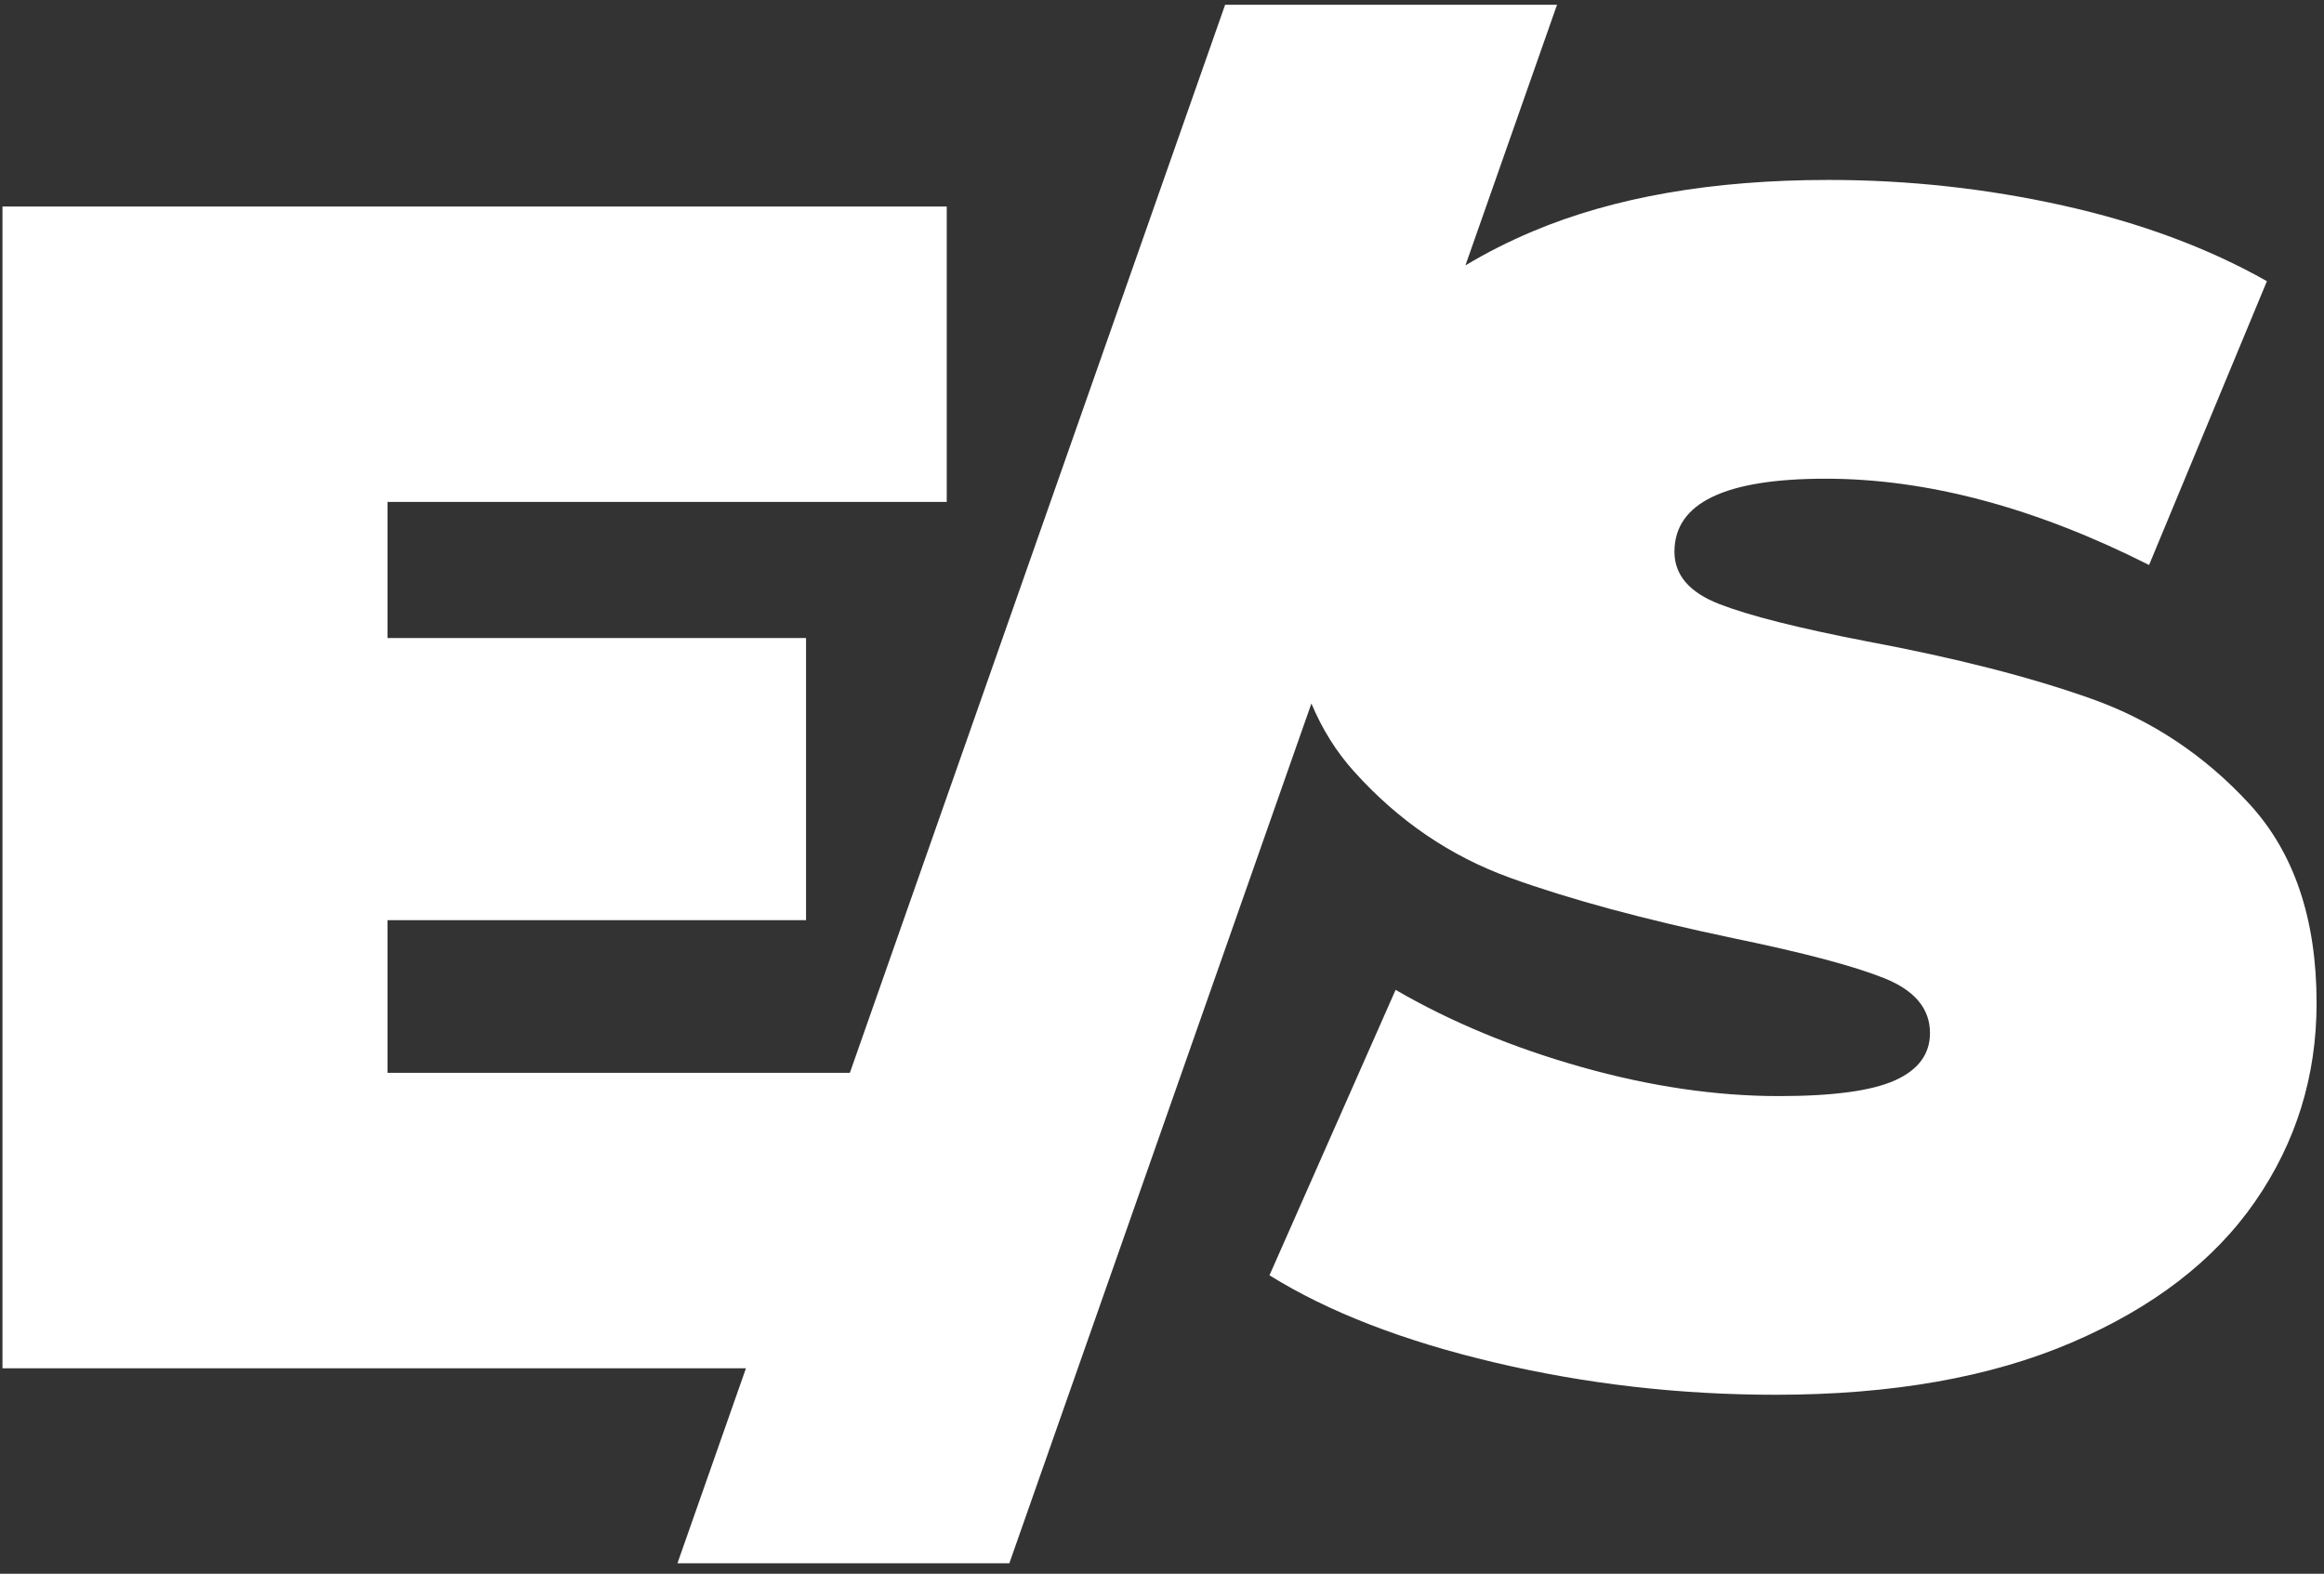
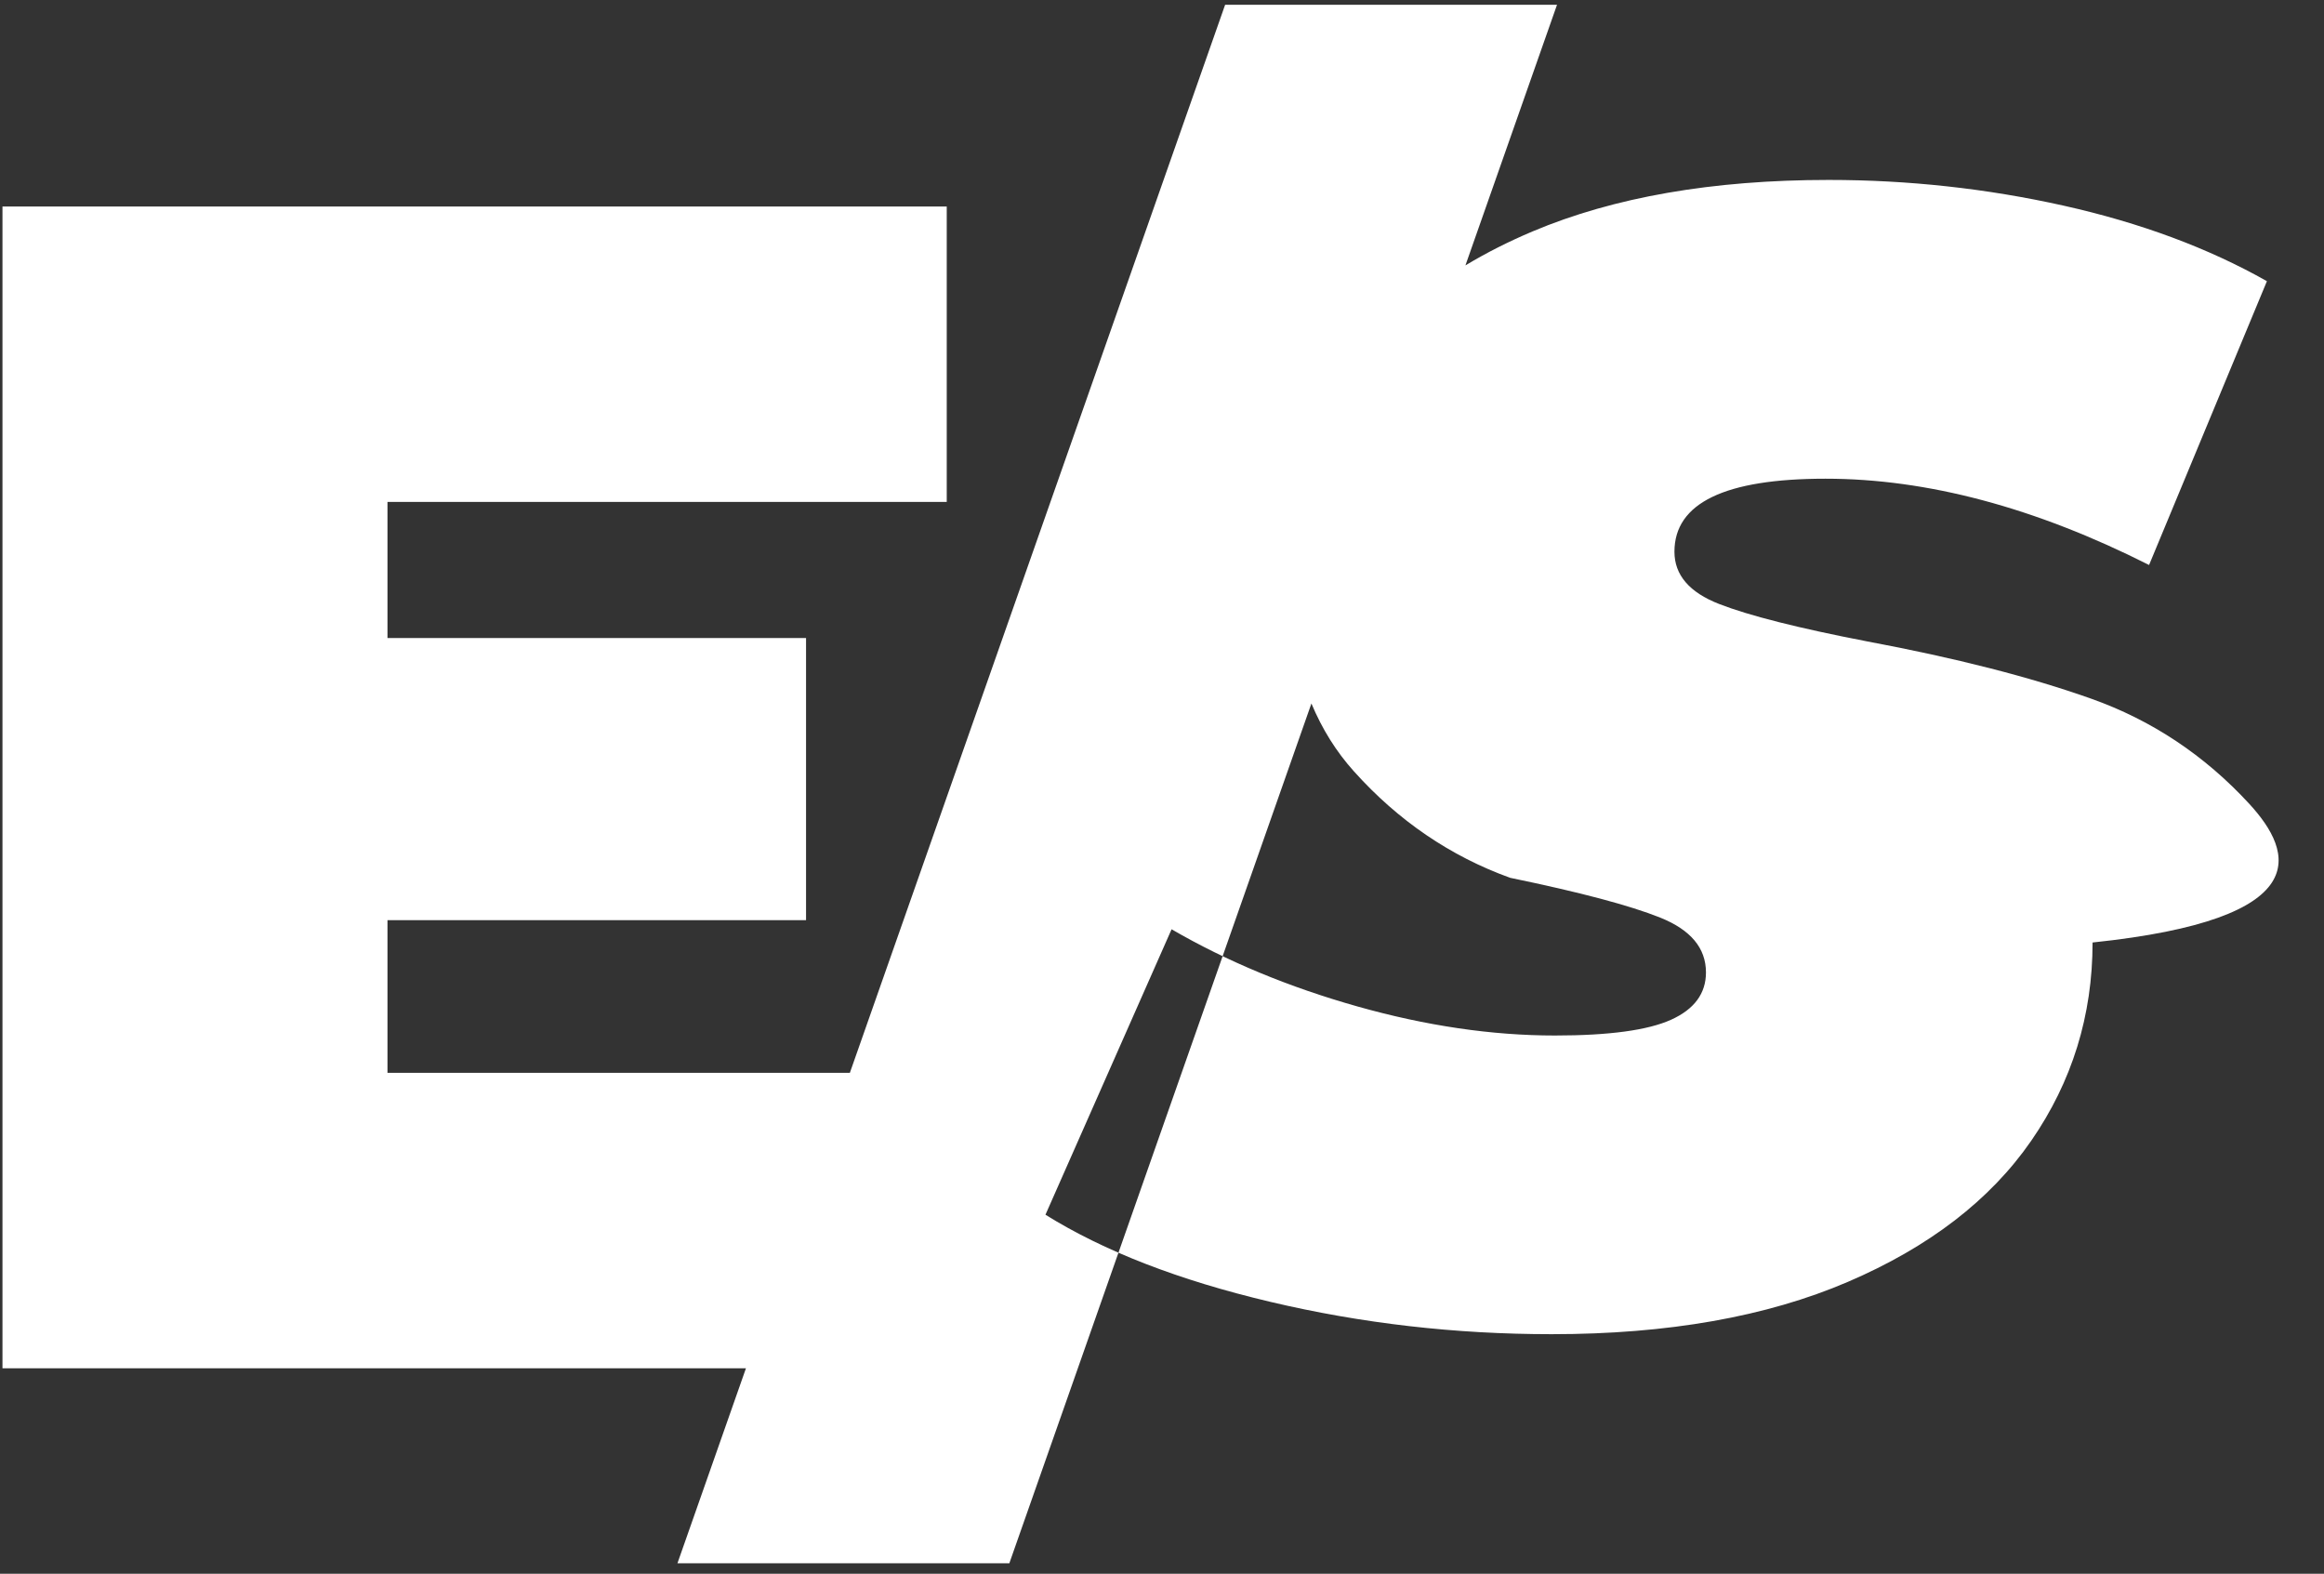
<svg xmlns="http://www.w3.org/2000/svg" version="1.1" id="ERIK_x2F_SPACE_copy_1_" x="0px" y="0px" viewBox="0 0 480 325" style="enable-background:new 0 0 480 325;" xml:space="preserve">
  <rect x="0" y="0" width="480" height="325" fill="#333333" stroke="none" />
  <style type="text/css">
	.st0{fill-rule:evenodd;clip-rule:evenodd;fill:#FFFFFF;}
</style>
  <g id="ERIK_x2F_SPACE_copy">
    <g>
-       <path class="st0" d="M464.59,166.03c-9.25-10.05-20.17-17.31-32.73-21.76c-12.57-4.46-27.99-8.4-46.27-11.82    c-14.17-2.74-24.34-5.31-30.5-7.71c-6.17-2.4-9.25-6-9.25-10.8c0-10.05,10.39-15.08,31.19-15.08c21.02,0,43.3,5.94,66.84,17.82    l24.34-58.61c-12.11-6.85-26.11-12.05-41.99-15.6c-15.88-3.54-32.05-5.31-48.5-5.31c-23.99,0-44.39,3.55-61.18,10.63    c-4.99,2.11-9.61,4.45-13.87,7.02l18.92-53.83h-68.55l-77.51,220.58H80.03v-31.53h86.45v-58.27H80.03v-28.11h115.51V42.65H0.51    v239.92h153.56l-14.15,40.27h68.55l62.39-177.56c2.2,5.27,5.13,9.97,8.82,14.06c9.14,10.17,19.88,17.48,32.22,21.94    c12.34,4.46,27.76,8.63,46.27,12.51c14.4,2.97,24.73,5.71,31.02,8.23c6.28,2.52,9.43,6.29,9.43,11.31c0,4.34-2.4,7.6-7.2,9.77    c-4.8,2.17-12.8,3.26-23.99,3.26c-13.02,0-26.62-2-40.79-6c-14.17-4-26.96-9.31-38.39-15.94l-26.05,58.95    c12.11,7.54,27.59,13.54,46.44,17.99c18.85,4.46,38.22,6.68,58.1,6.68c23.99,0,44.39-3.6,61.18-10.8    c16.79-7.2,29.42-16.91,37.87-29.13c8.45-12.22,12.68-25.88,12.68-40.96C478.47,189.8,473.84,176.09,464.59,166.03z" />
+       <path class="st0" d="M464.59,166.03c-9.25-10.05-20.17-17.31-32.73-21.76c-12.57-4.46-27.99-8.4-46.27-11.82    c-14.17-2.74-24.34-5.31-30.5-7.71c-6.17-2.4-9.25-6-9.25-10.8c0-10.05,10.39-15.08,31.19-15.08c21.02,0,43.3,5.94,66.84,17.82    l24.34-58.61c-12.11-6.85-26.11-12.05-41.99-15.6c-15.88-3.54-32.05-5.31-48.5-5.31c-23.99,0-44.39,3.55-61.18,10.63    c-4.99,2.11-9.61,4.45-13.87,7.02l18.92-53.83h-68.55l-77.51,220.58H80.03v-31.53h86.45v-58.27H80.03v-28.11h115.51V42.65H0.51    v239.92h153.56l-14.15,40.27h68.55l62.39-177.56c2.2,5.27,5.13,9.97,8.82,14.06c9.14,10.17,19.88,17.48,32.22,21.94    c14.4,2.97,24.73,5.71,31.02,8.23c6.28,2.52,9.43,6.29,9.43,11.31c0,4.34-2.4,7.6-7.2,9.77    c-4.8,2.17-12.8,3.26-23.99,3.26c-13.02,0-26.62-2-40.79-6c-14.17-4-26.96-9.31-38.39-15.94l-26.05,58.95    c12.11,7.54,27.59,13.54,46.44,17.99c18.85,4.46,38.22,6.68,58.1,6.68c23.99,0,44.39-3.6,61.18-10.8    c16.79-7.2,29.42-16.91,37.87-29.13c8.45-12.22,12.68-25.88,12.68-40.96C478.47,189.8,473.84,176.09,464.59,166.03z" />
    </g>
  </g>
</svg>